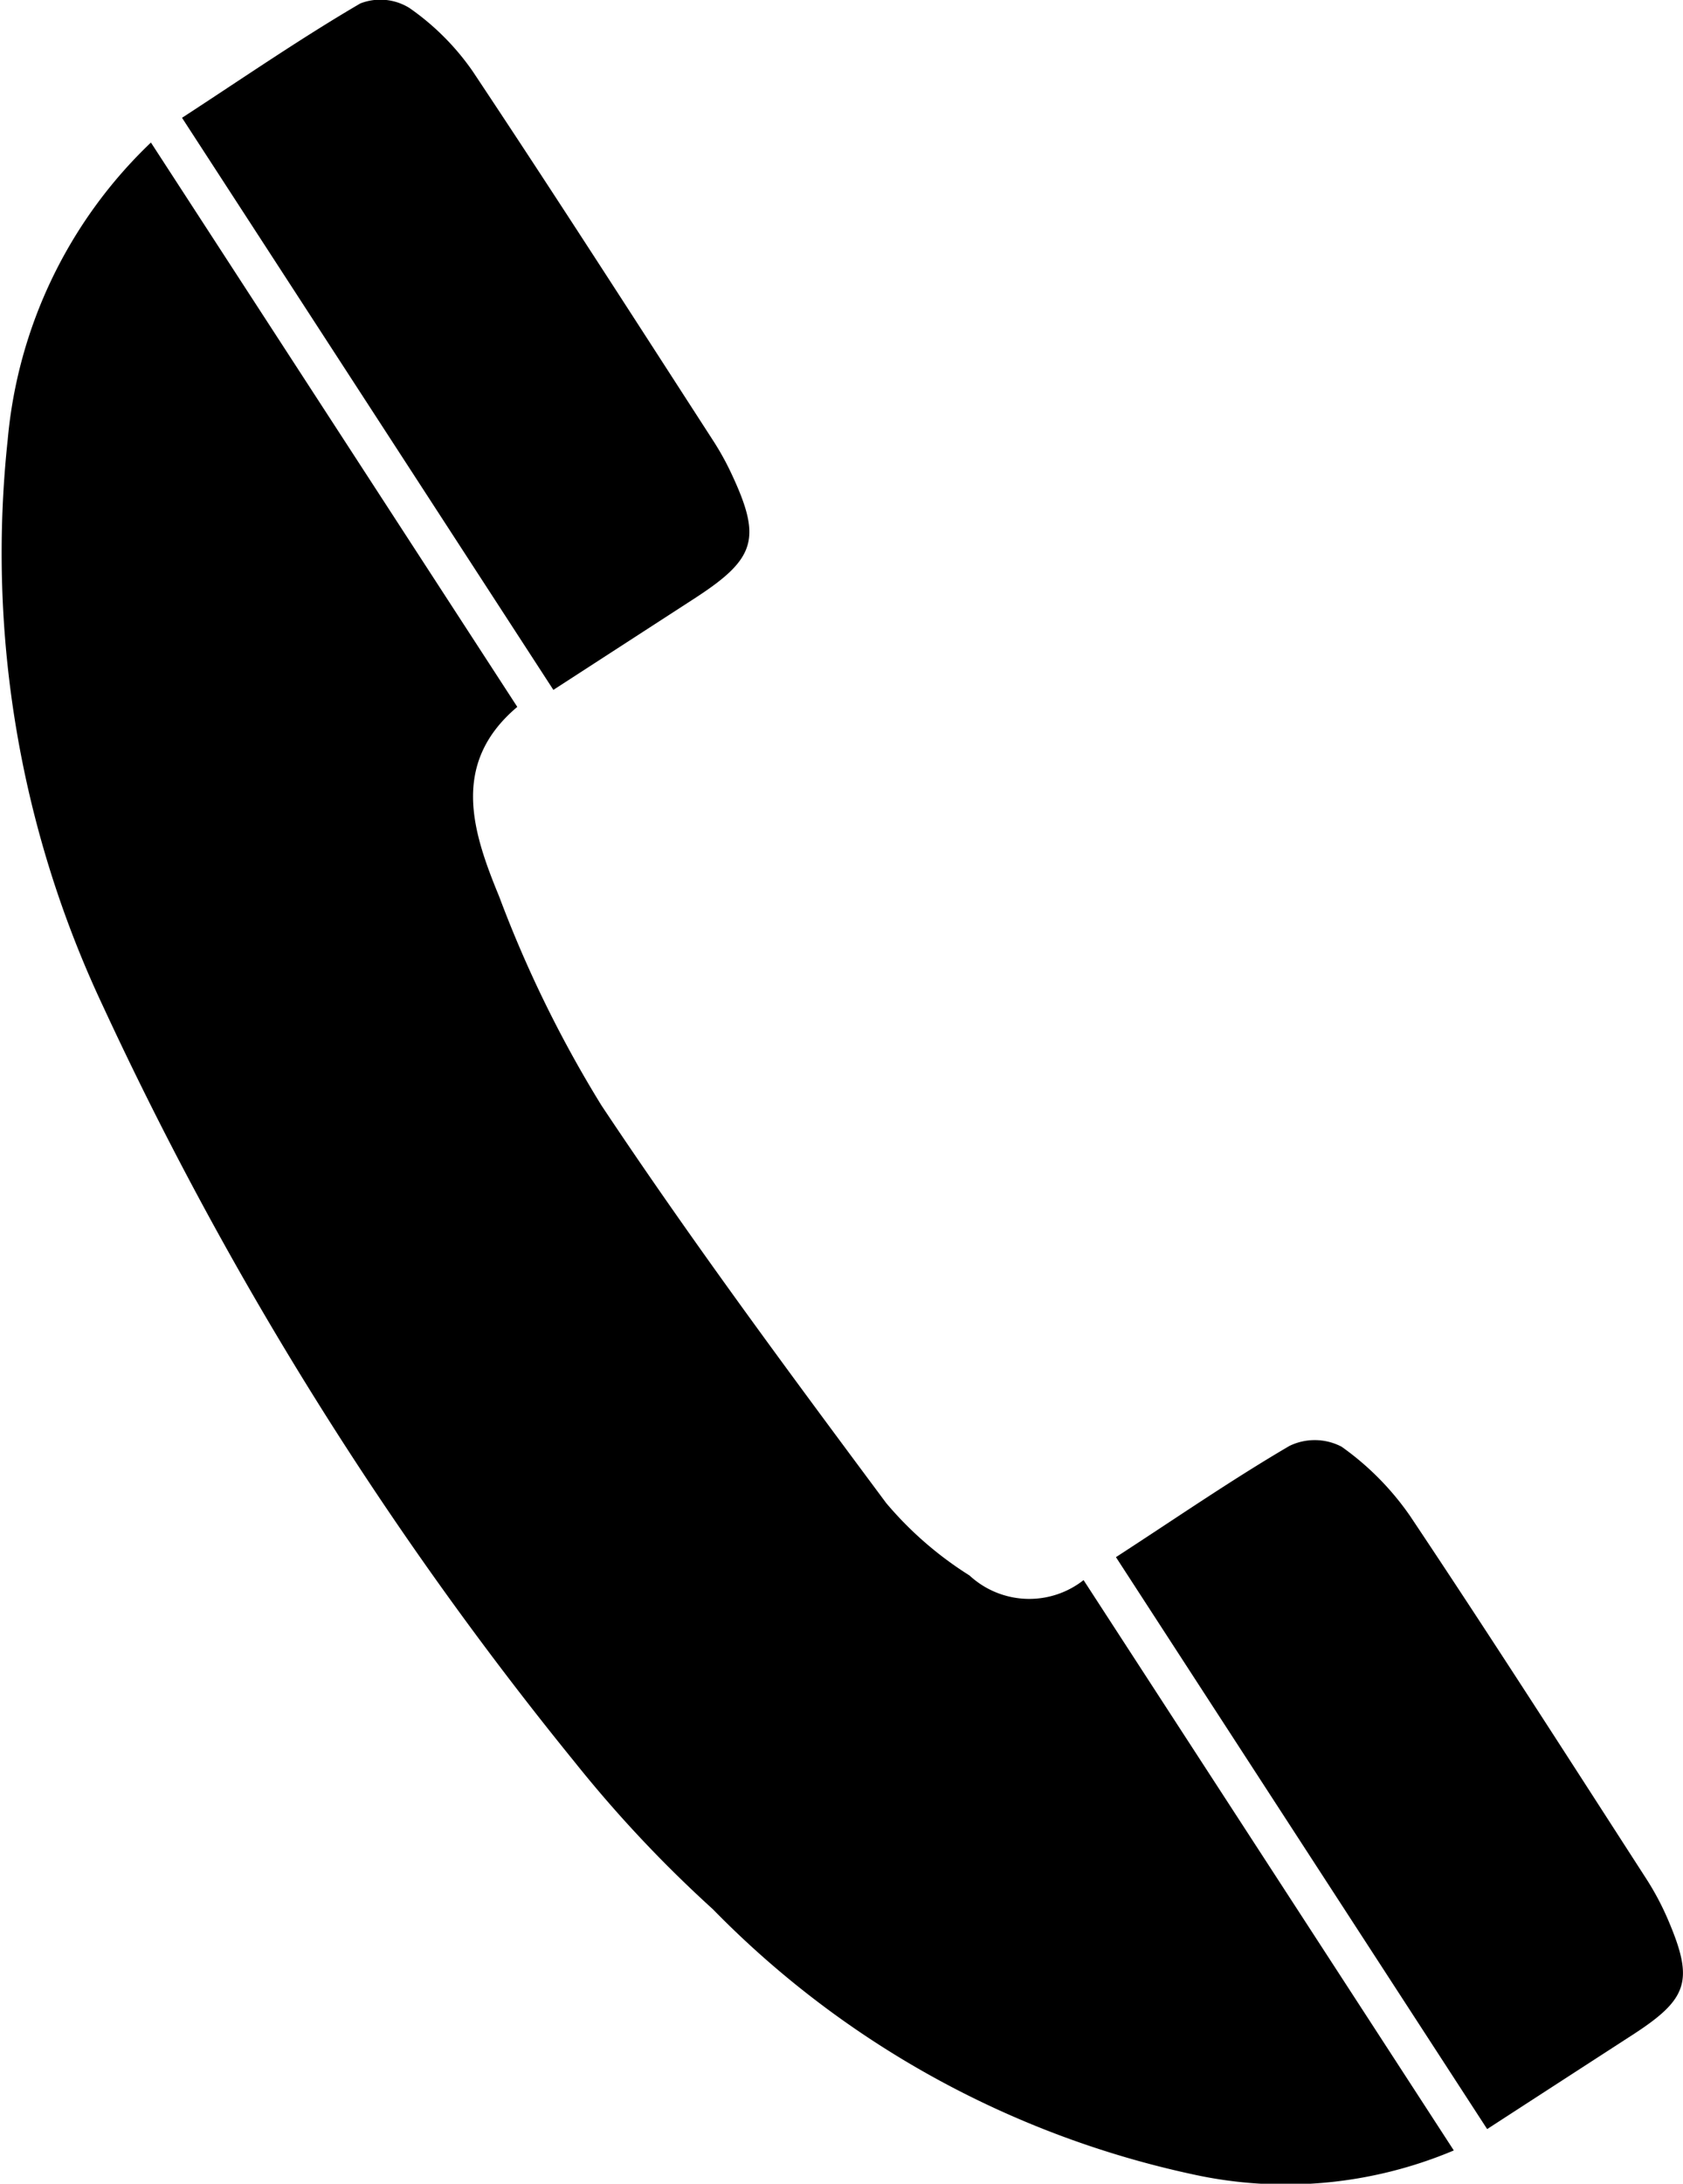
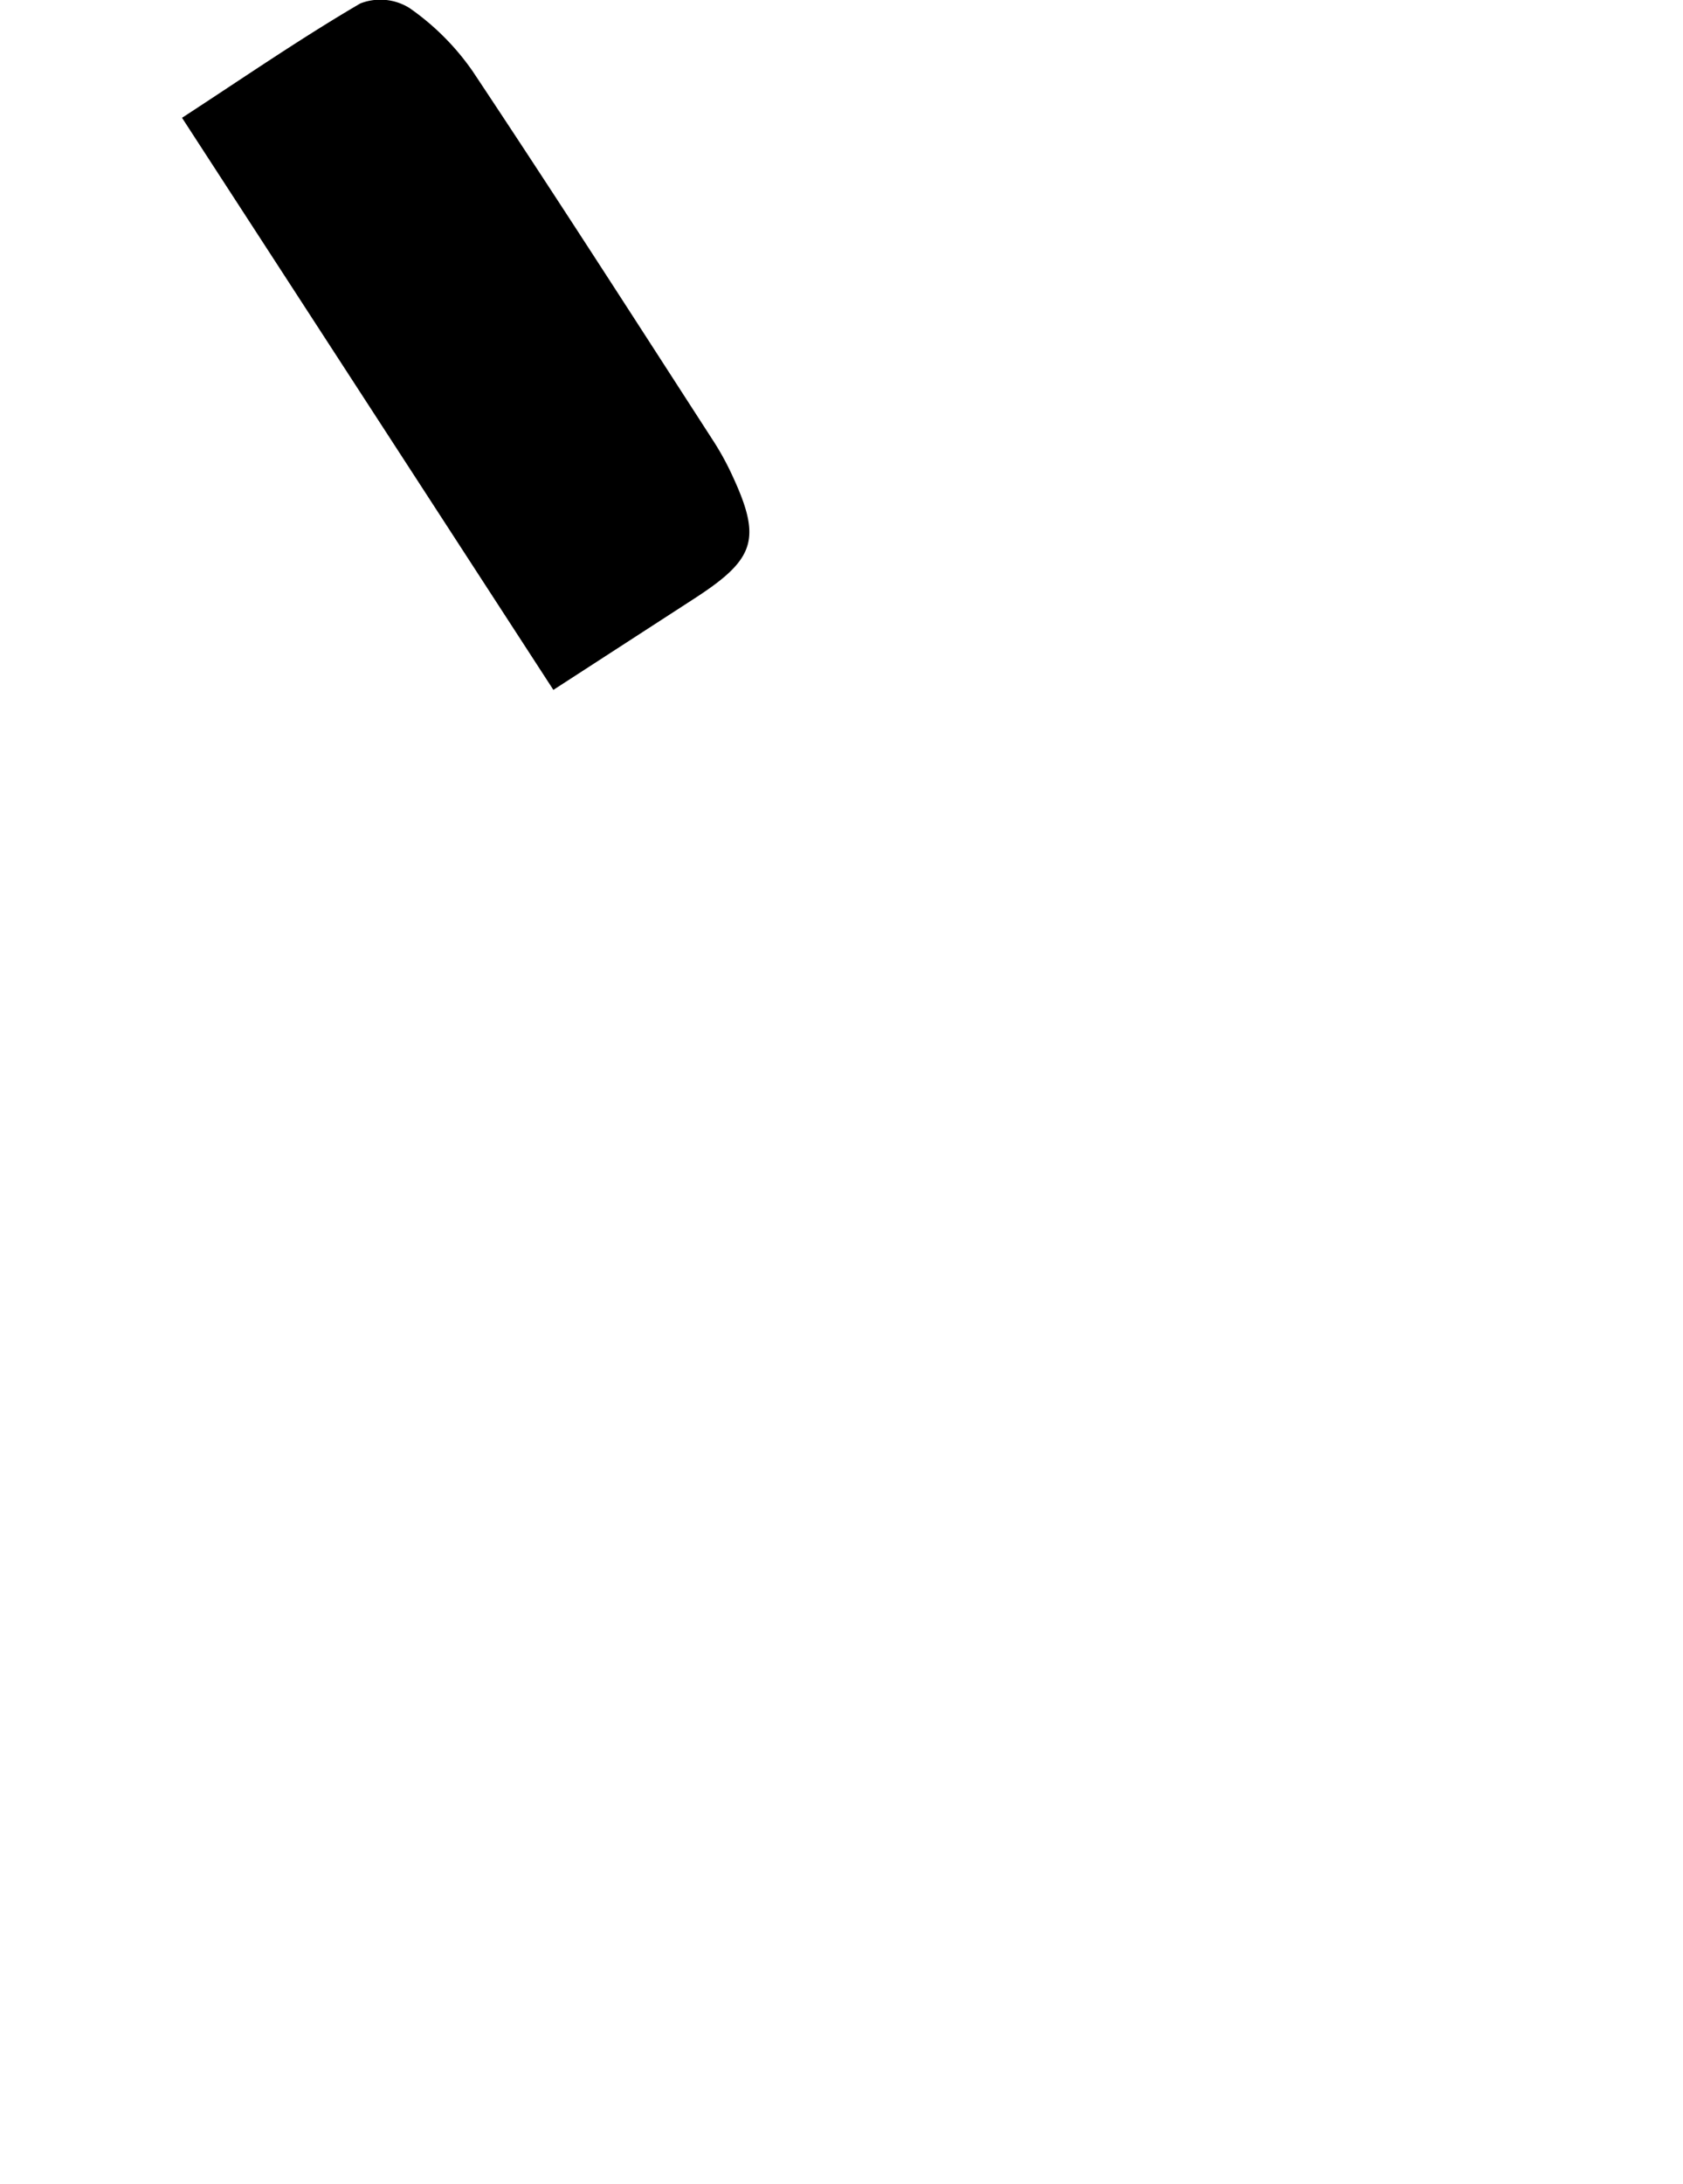
<svg xmlns="http://www.w3.org/2000/svg" id="telefon" width="23.975" height="31.087" viewBox="0 0 23.975 31.087">
-   <path id="Pfad_613" data-name="Pfad 613" d="M36.387,30.842A5.092,5.092,0,0,1,35.2,29.811c-1.385-1.862-2.77-3.728-4.055-5.659a17.018,17.018,0,0,1-1.458-2.975c-.378-.917-.7-1.892.258-2.7l-5.219-8.034a6.662,6.662,0,0,0-2.04,4.229,15.131,15.131,0,0,0,1.356,8.063A51.149,51.149,0,0,0,30.764,33.5a18.029,18.029,0,0,0,1.968,2.094,13.543,13.543,0,0,0,6.839,3.774,6.164,6.164,0,0,0,3.715-.341c-1.77-2.726-3.513-5.407-5.274-8.119A1.253,1.253,0,0,1,36.387,30.842Z" transform="translate(-22.576 -8.414)" />
  <path id="Pfad_614" data-name="Pfad 614" d="M31.758,17.492c.857-.559.939-.844.5-1.775a3.9,3.9,0,0,0-.256-.46C30.866,13.5,29.737,11.742,28.577,10a3.583,3.583,0,0,0-.9-.9.785.785,0,0,0-.7-.065c-.856.5-1.676,1.066-2.54,1.628l5.29,8.144Z" transform="translate(-21.844 -8.986)" />
-   <path id="Pfad_615" data-name="Pfad 615" d="M41.862,30.555a3.937,3.937,0,0,0-.327-.62c-1.113-1.724-2.22-3.452-3.36-5.157a3.983,3.983,0,0,0-.977-.987.827.827,0,0,0-.74-.011c-.824.482-1.612,1.026-2.473,1.584,1.784,2.748,3.527,5.431,5.288,8.142.722-.468,1.409-.913,2.1-1.36C42.131,31.651,42.215,31.39,41.862,30.555Z" transform="translate(-18.088 -3.197)" />
</svg>